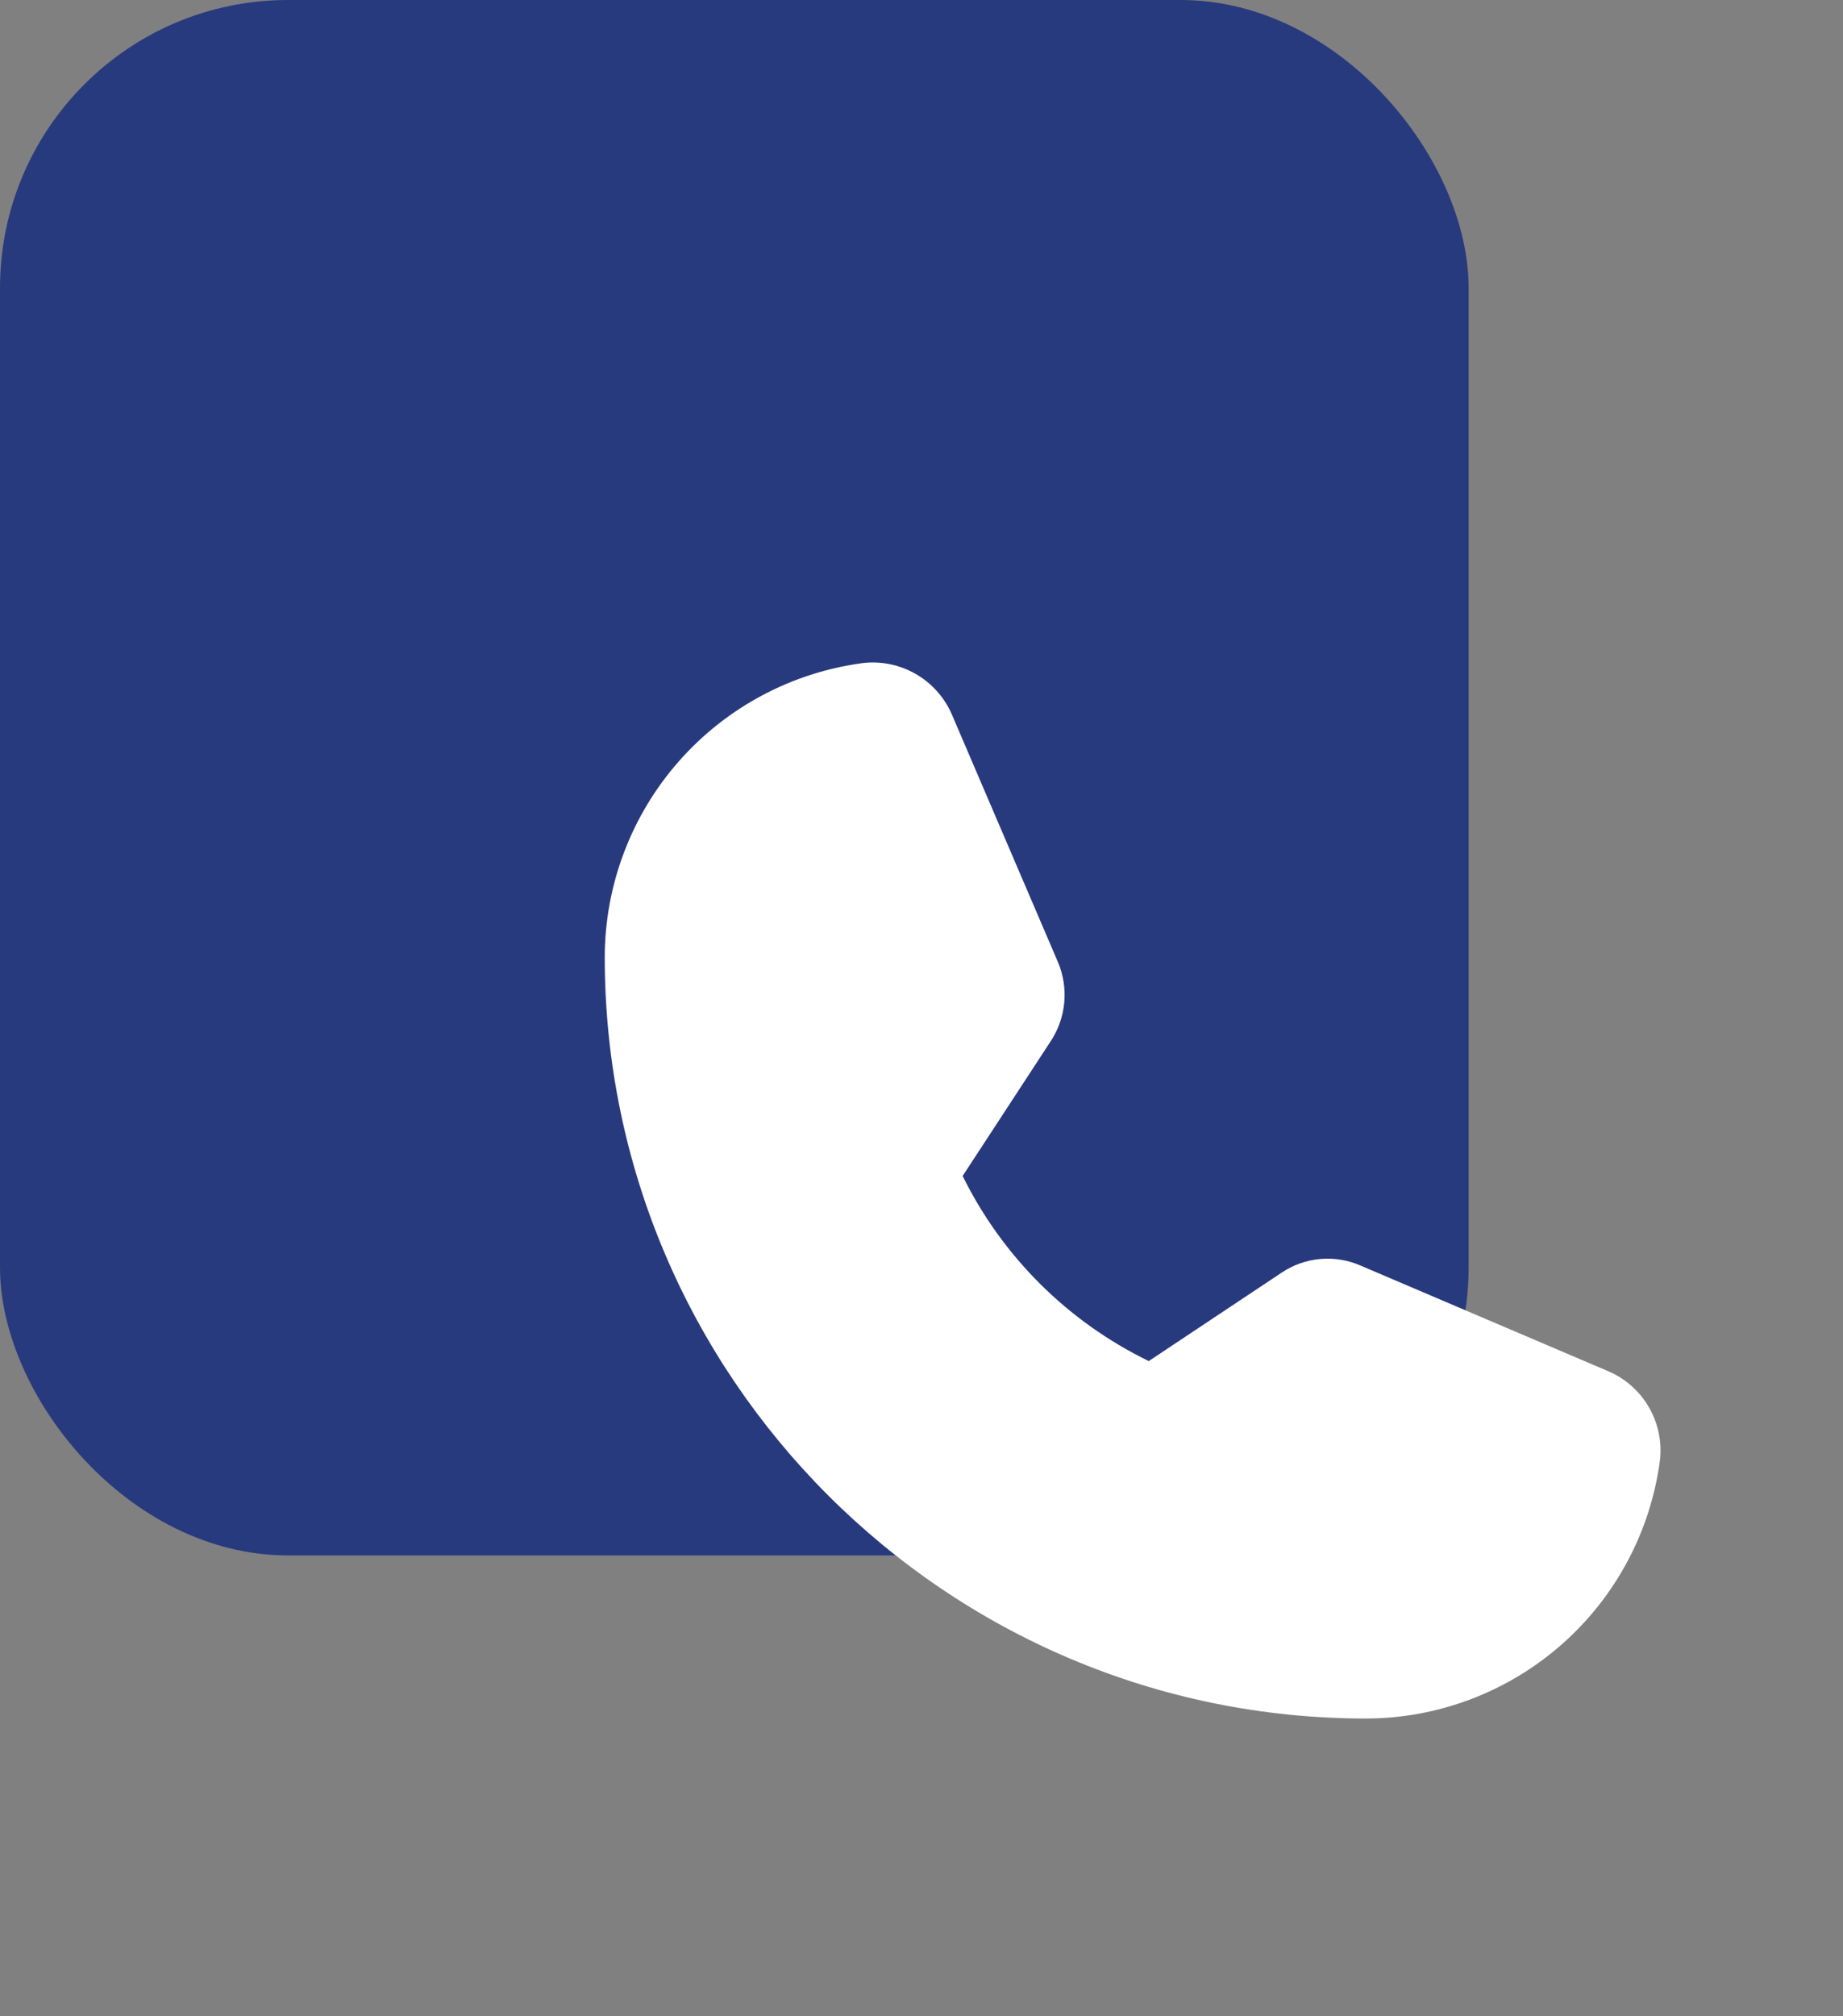
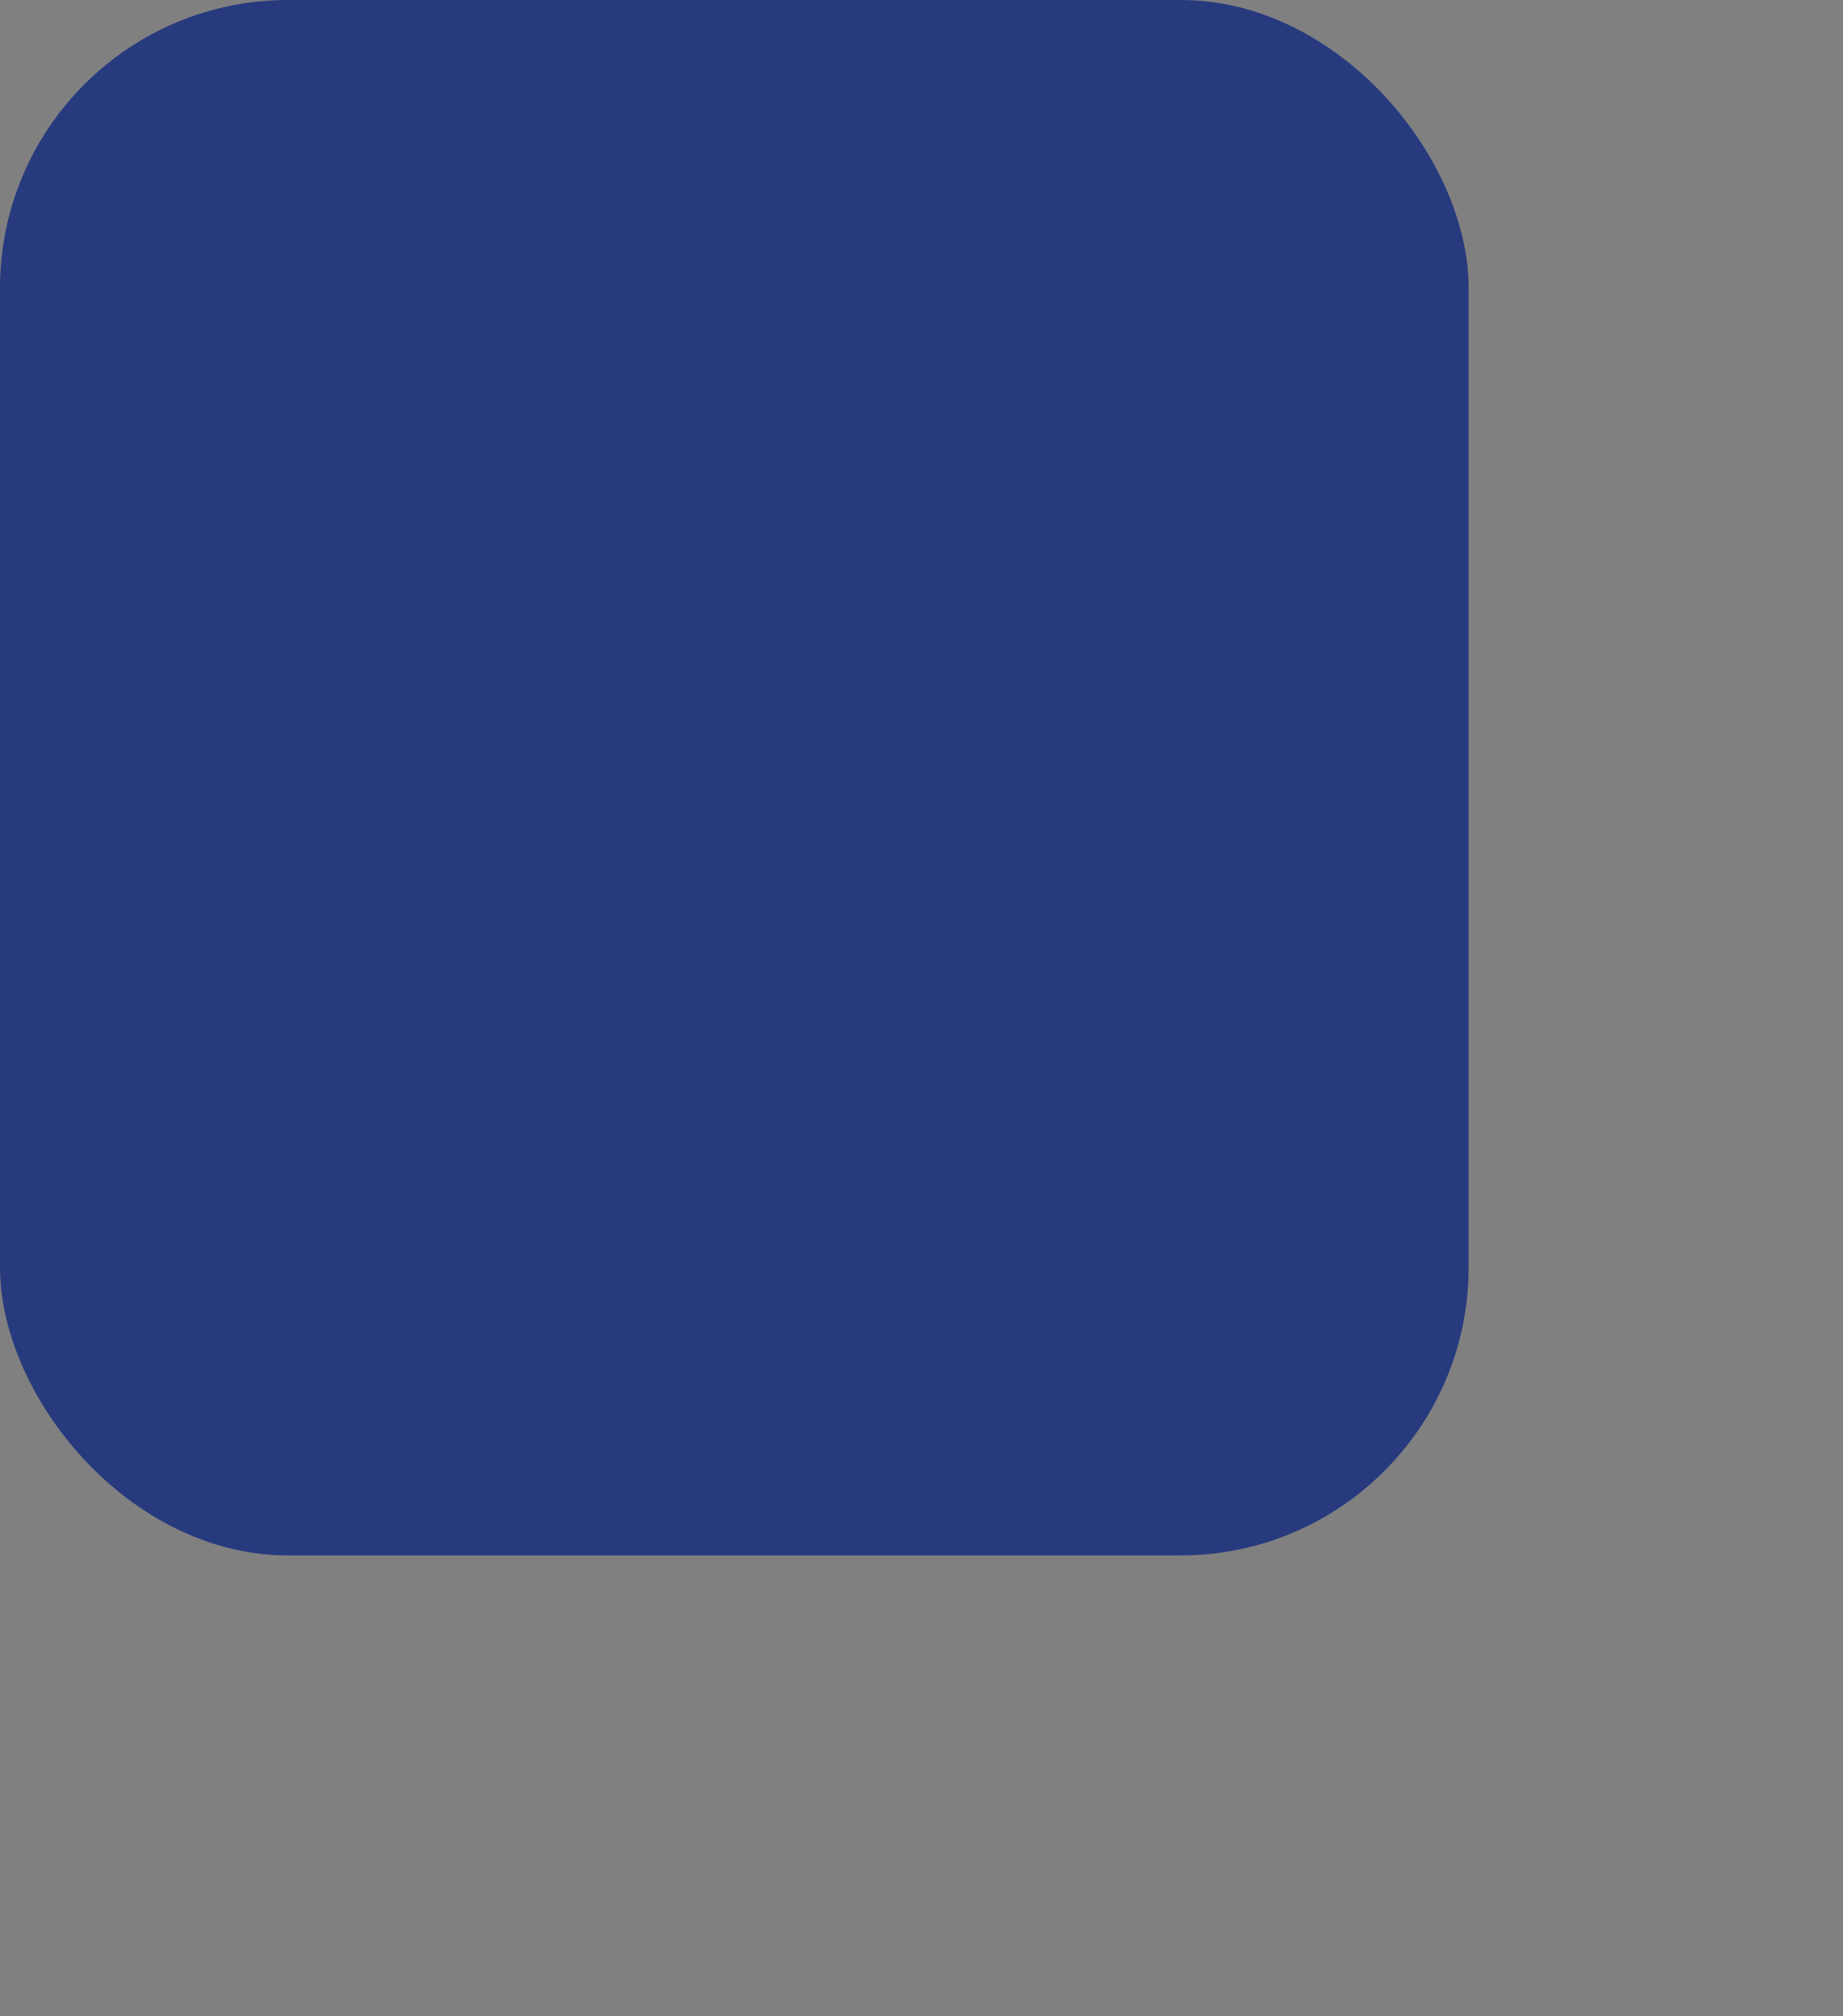
<svg xmlns="http://www.w3.org/2000/svg" width="64" height="70" viewBox="0 0 64 70" fill="none">
  <rect x="0" y="0" width="64" height="70" fill="#808080" stroke="none" />
  <rect width="51" height="54" rx="10" fill="#283A7E" />
-   <path d="M57.645 50.686C57.321 53.165 56.106 55.442 54.229 57.093C52.351 58.745 49.938 59.658 47.438 59.663C32.86 59.663 21 47.803 21 33.226C21.006 30.726 21.919 28.312 23.57 26.435C25.221 24.557 27.498 23.343 29.978 23.018C30.61 22.948 31.248 23.081 31.799 23.398C32.35 23.715 32.786 24.199 33.044 24.781L36.734 33.391C36.925 33.838 37.002 34.326 36.957 34.81C36.912 35.294 36.747 35.759 36.477 36.163L33.429 40.827C34.809 43.627 37.083 45.889 39.892 47.253L44.5 44.187C44.904 43.914 45.37 43.75 45.855 43.708C46.34 43.666 46.828 43.749 47.272 43.948L55.883 47.62C56.464 47.877 56.949 48.313 57.265 48.865C57.582 49.416 57.715 50.054 57.645 50.686Z" fill="white" />
</svg>